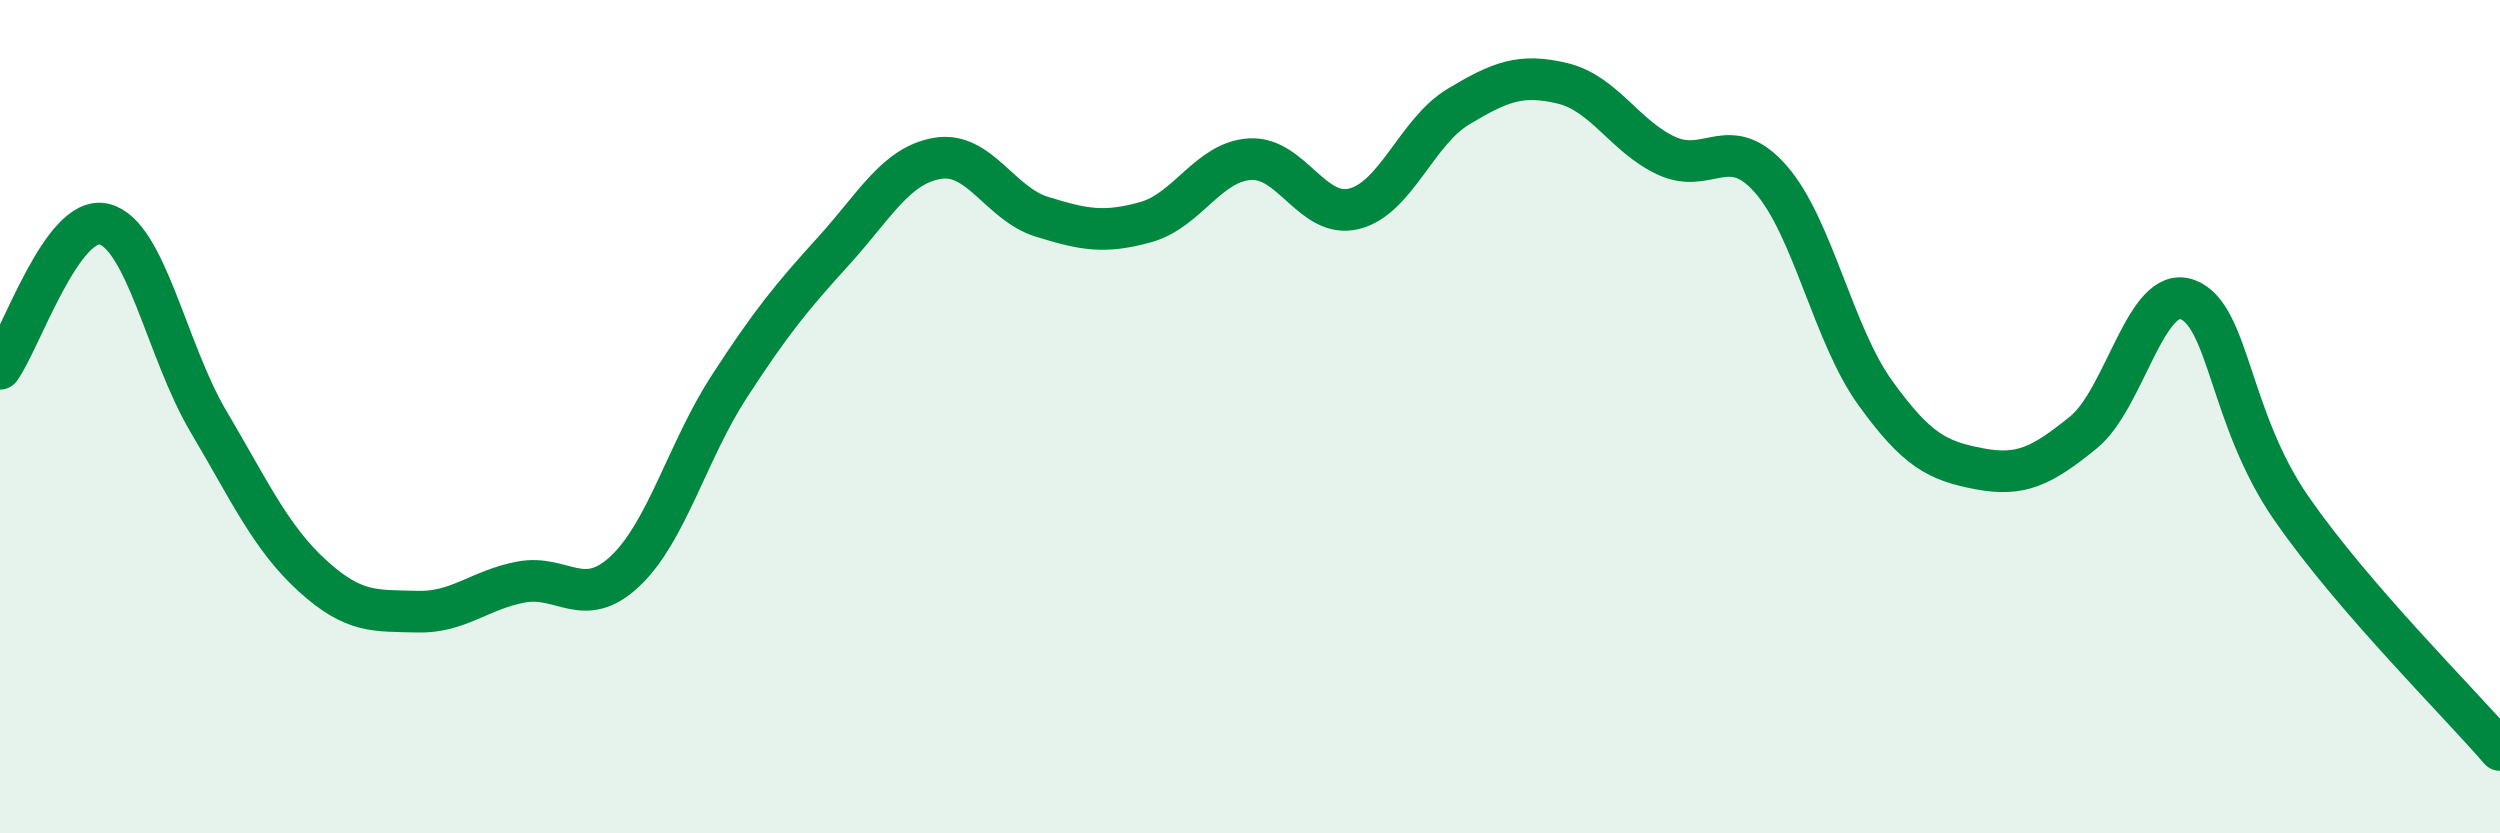
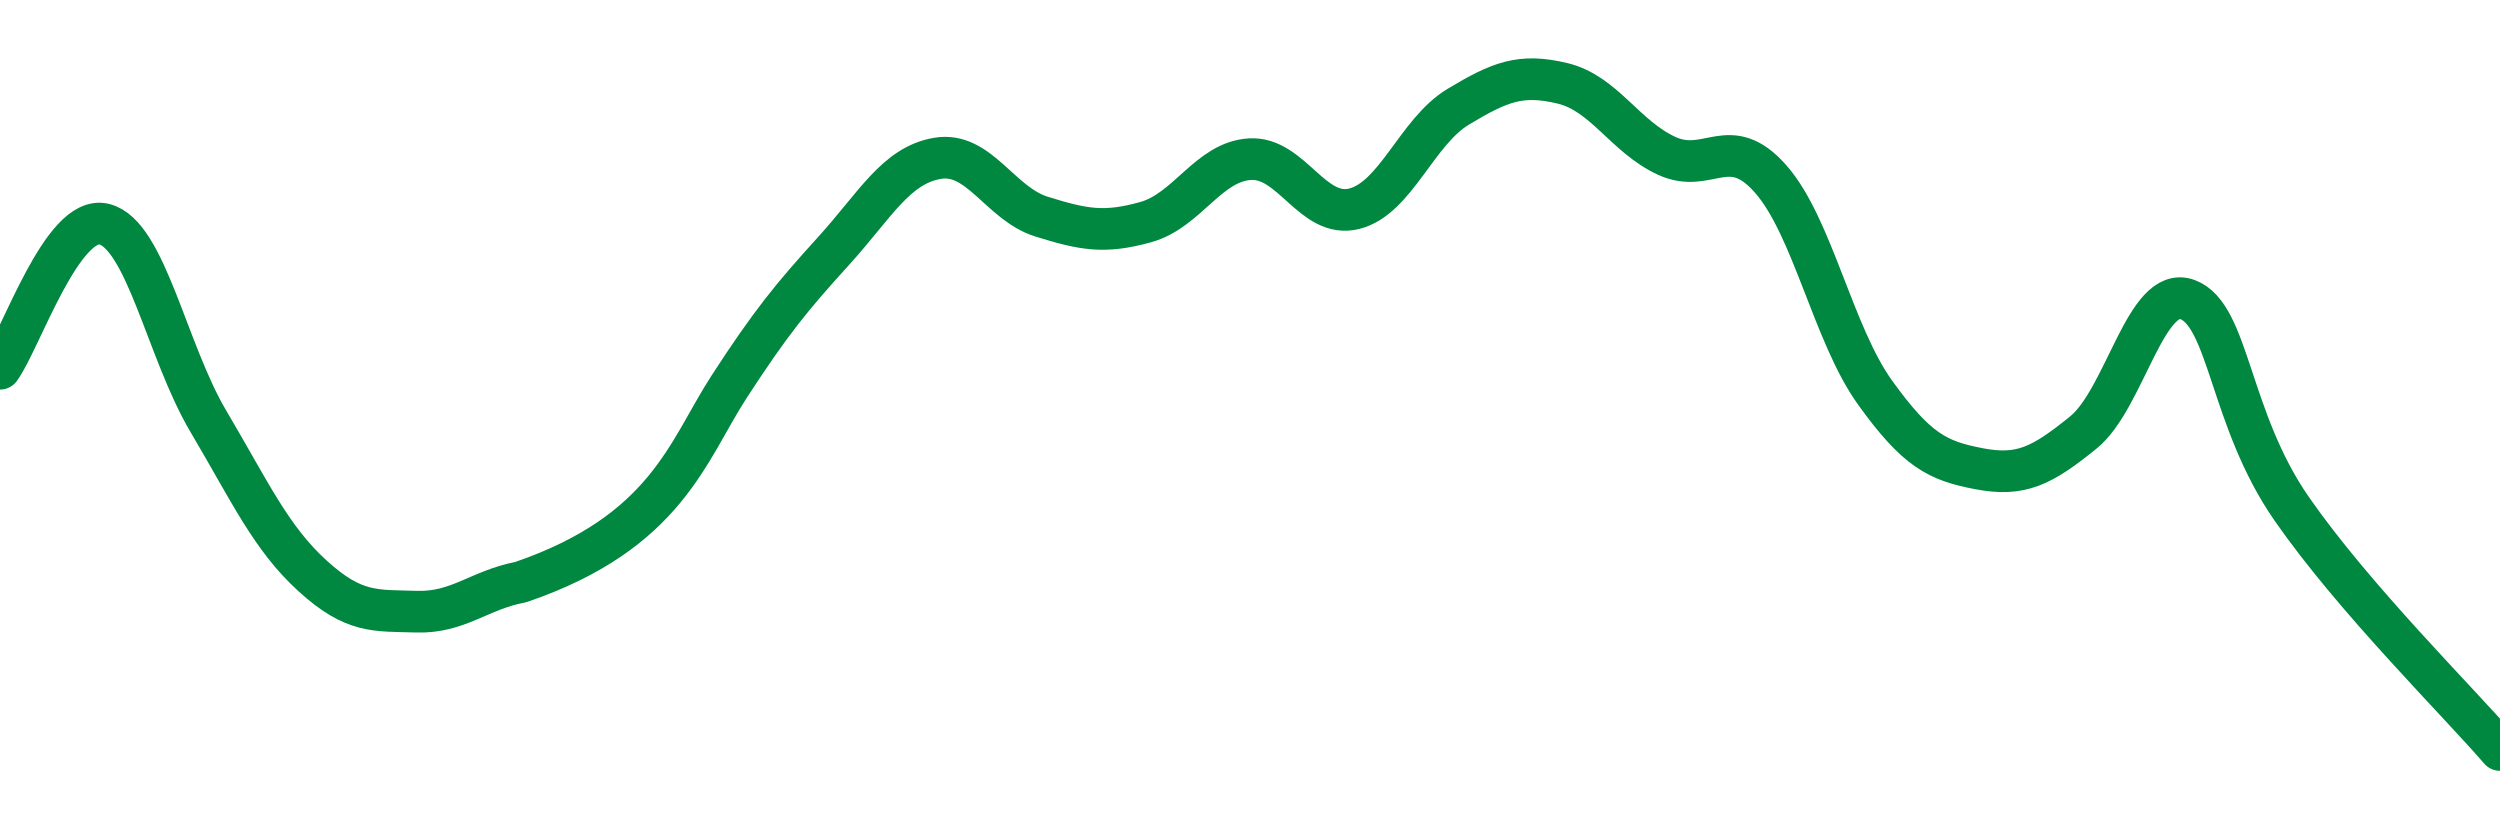
<svg xmlns="http://www.w3.org/2000/svg" width="60" height="20" viewBox="0 0 60 20">
-   <path d="M 0,8.85 C 0.5,8.16 1.5,5.13 2.5,5.38 C 3.5,5.63 4,8.42 5,10.11 C 6,11.8 6.5,12.91 7.5,13.82 C 8.5,14.73 9,14.65 10,14.68 C 11,14.71 11.5,14.16 12.5,13.97 C 13.5,13.78 14,14.65 15,13.71 C 16,12.77 16.5,10.82 17.5,9.28 C 18.5,7.74 19,7.13 20,6.03 C 21,4.93 21.5,3.97 22.5,3.8 C 23.5,3.63 24,4.89 25,5.2 C 26,5.51 26.5,5.61 27.5,5.33 C 28.5,5.05 29,3.88 30,3.82 C 31,3.76 31.5,5.26 32.5,5.01 C 33.5,4.76 34,3.16 35,2.56 C 36,1.96 36.5,1.76 37.5,2 C 38.5,2.24 39,3.28 40,3.74 C 41,4.2 41.5,3.16 42.5,4.3 C 43.5,5.44 44,8.03 45,9.42 C 46,10.81 46.5,11.06 47.5,11.25 C 48.5,11.44 49,11.19 50,10.38 C 51,9.57 51.5,6.82 52.5,7.19 C 53.5,7.56 53.5,10.05 55,12.21 C 56.5,14.37 59,16.84 60,18L60 20L0 20Z" fill="#008740" opacity="0.1" stroke-linecap="round" stroke-linejoin="round" />
-   <path d="M 0,8.85 C 0.5,8.16 1.5,5.13 2.5,5.38 C 3.5,5.63 4,8.42 5,10.11 C 6,11.8 6.5,12.91 7.5,13.82 C 8.5,14.73 9,14.65 10,14.68 C 11,14.71 11.5,14.16 12.5,13.97 C 13.5,13.78 14,14.65 15,13.71 C 16,12.77 16.5,10.82 17.5,9.28 C 18.5,7.74 19,7.13 20,6.03 C 21,4.93 21.5,3.97 22.5,3.8 C 23.5,3.63 24,4.89 25,5.2 C 26,5.51 26.5,5.61 27.5,5.33 C 28.5,5.05 29,3.88 30,3.82 C 31,3.76 31.5,5.26 32.5,5.01 C 33.5,4.76 34,3.16 35,2.56 C 36,1.96 36.5,1.76 37.5,2 C 38.5,2.24 39,3.28 40,3.74 C 41,4.2 41.5,3.16 42.5,4.3 C 43.5,5.44 44,8.03 45,9.42 C 46,10.81 46.5,11.06 47.5,11.25 C 48.5,11.44 49,11.19 50,10.38 C 51,9.57 51.5,6.82 52.5,7.19 C 53.5,7.56 53.5,10.05 55,12.21 C 56.5,14.37 59,16.84 60,18" stroke="#008740" stroke-width="1" fill="none" stroke-linecap="round" stroke-linejoin="round" />
+   <path d="M 0,8.85 C 0.5,8.16 1.5,5.13 2.5,5.38 C 3.5,5.63 4,8.42 5,10.11 C 6,11.8 6.5,12.91 7.5,13.82 C 8.5,14.73 9,14.65 10,14.68 C 11,14.71 11.5,14.16 12.5,13.97 C 16,12.77 16.5,10.82 17.5,9.28 C 18.5,7.74 19,7.13 20,6.03 C 21,4.93 21.5,3.97 22.5,3.8 C 23.5,3.63 24,4.89 25,5.2 C 26,5.51 26.5,5.61 27.5,5.33 C 28.5,5.05 29,3.88 30,3.82 C 31,3.76 31.5,5.26 32.5,5.01 C 33.5,4.76 34,3.16 35,2.56 C 36,1.96 36.5,1.76 37.5,2 C 38.5,2.24 39,3.28 40,3.74 C 41,4.2 41.5,3.16 42.5,4.3 C 43.5,5.44 44,8.03 45,9.42 C 46,10.81 46.5,11.06 47.5,11.25 C 48.5,11.44 49,11.19 50,10.38 C 51,9.57 51.5,6.82 52.5,7.19 C 53.5,7.56 53.5,10.05 55,12.21 C 56.5,14.37 59,16.84 60,18" stroke="#008740" stroke-width="1" fill="none" stroke-linecap="round" stroke-linejoin="round" />
</svg>